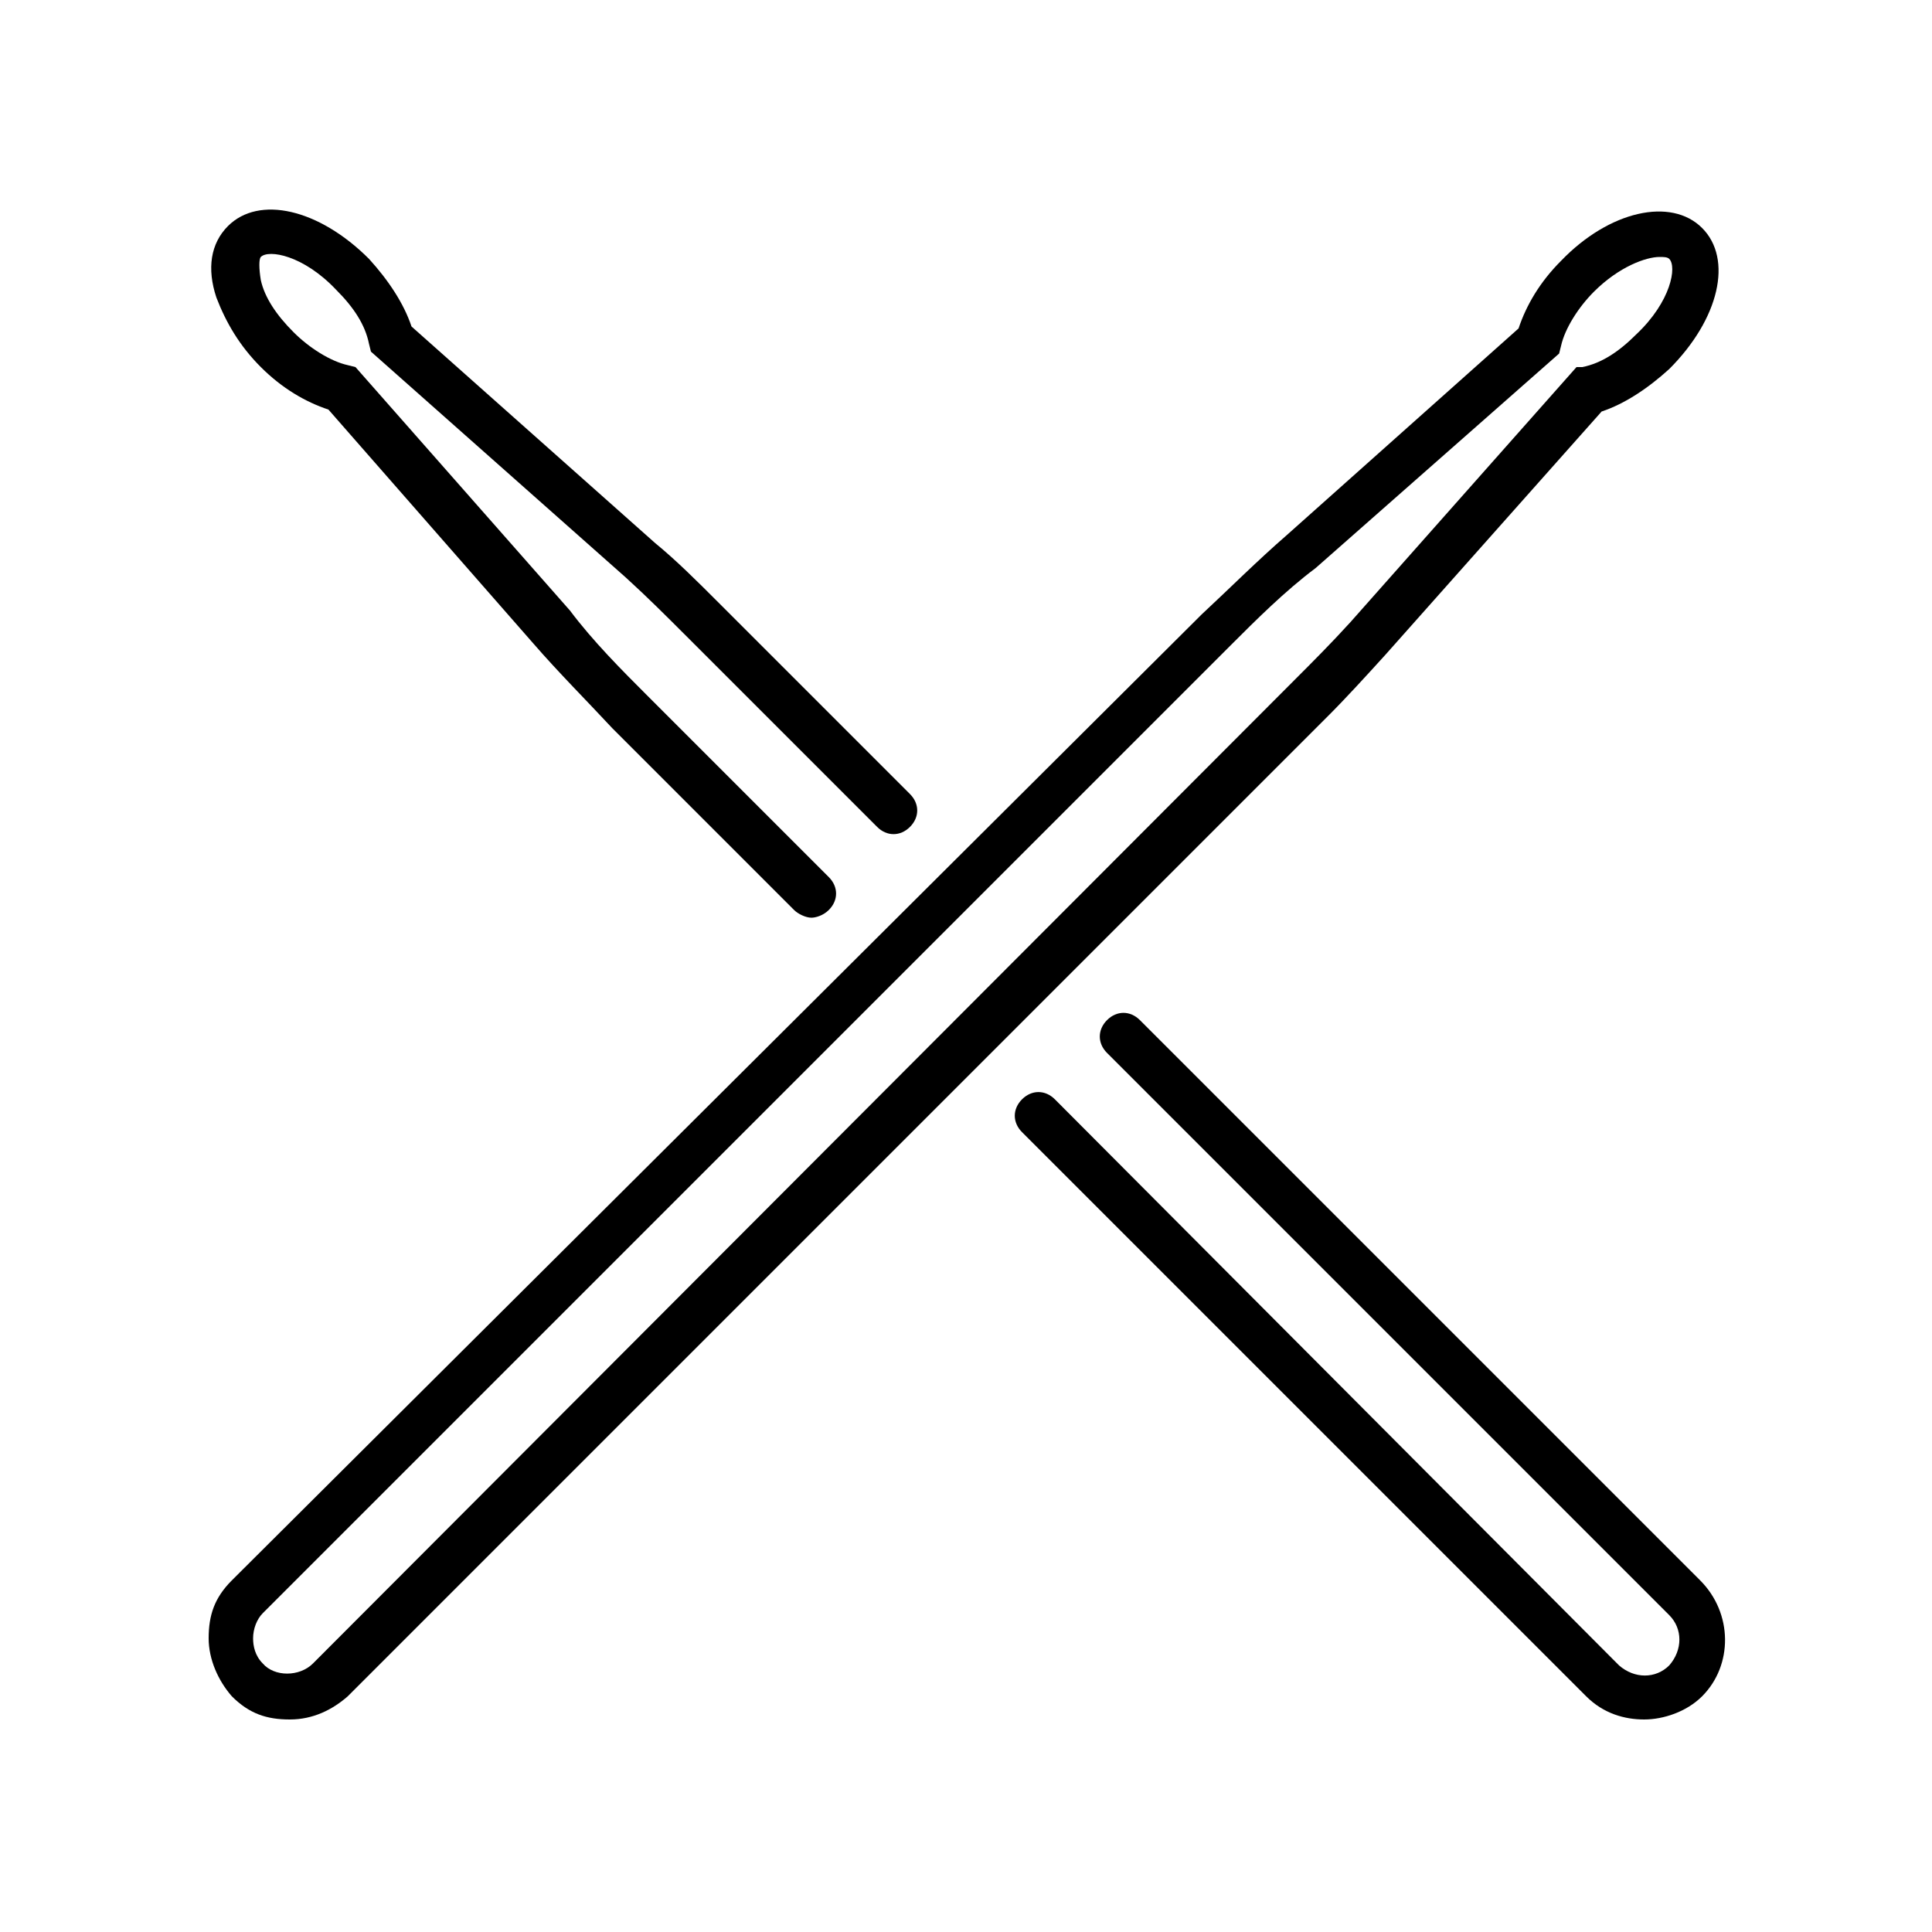
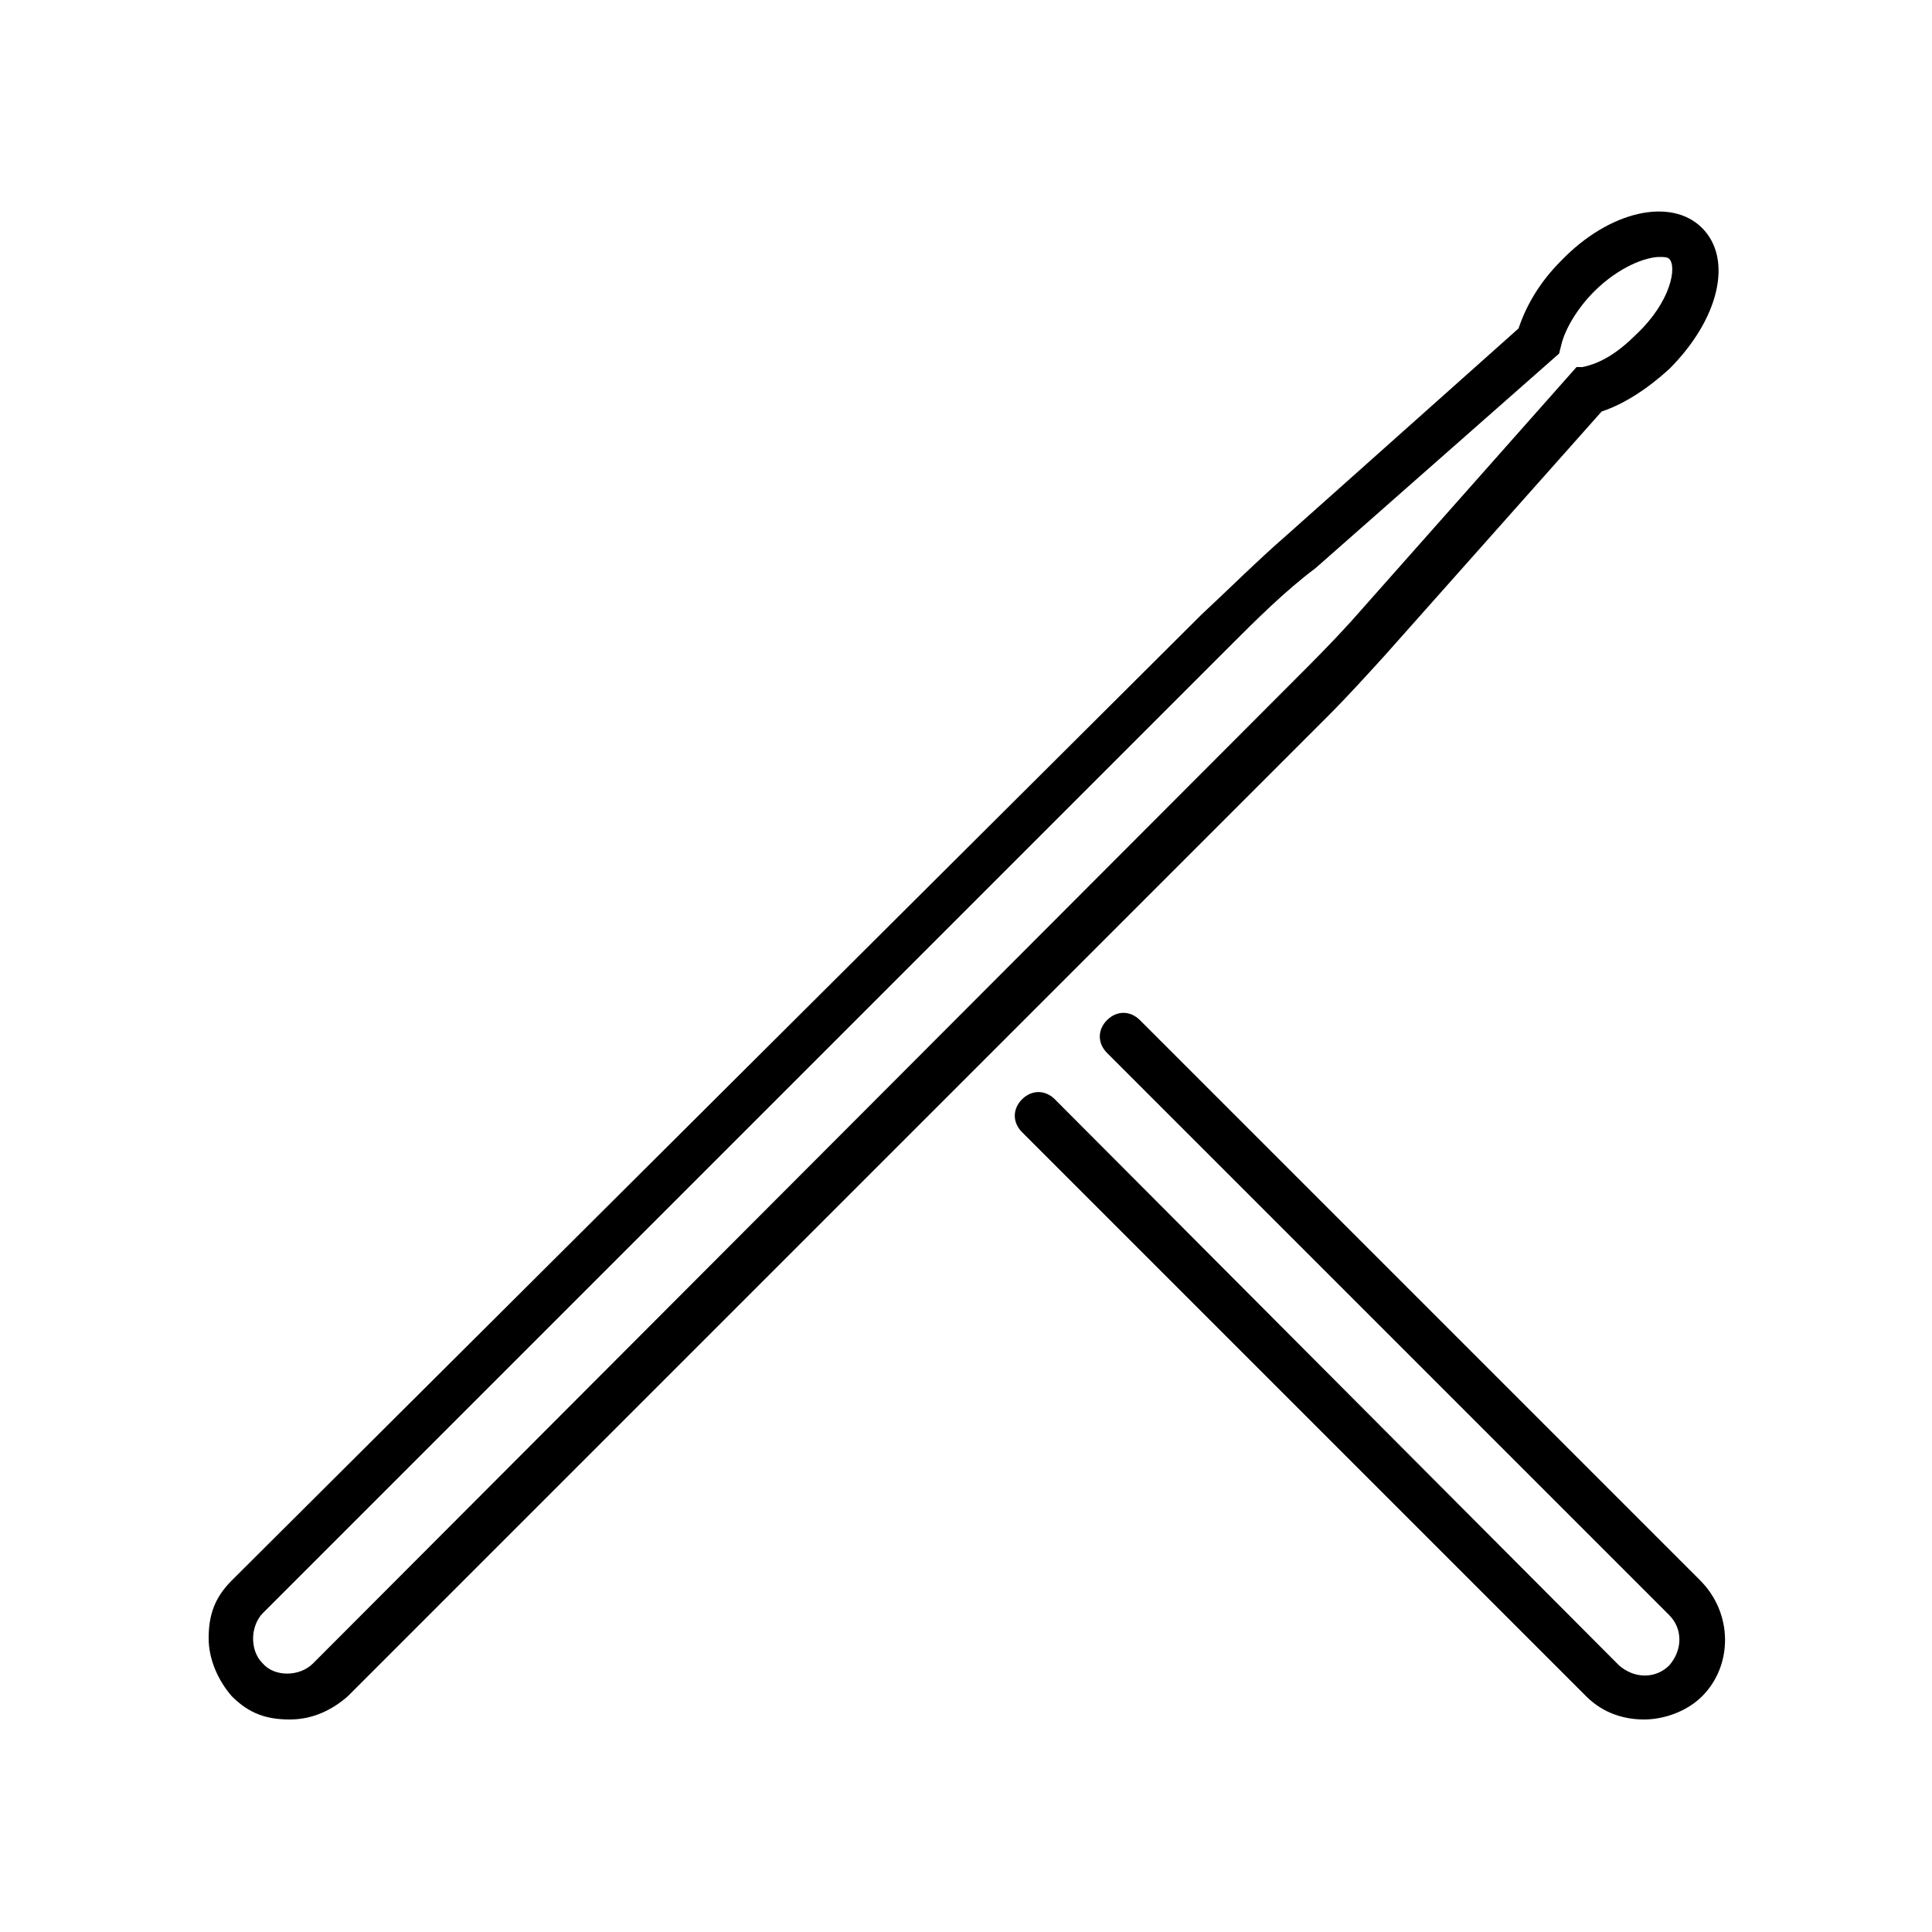
<svg xmlns="http://www.w3.org/2000/svg" version="1.1" x="0px" y="0px" viewBox="0 0 100 100" style="enable-background:new 0 0 100 100;" xml:space="preserve">
  <g>
    <path d="M71.7,33.9L71.7,33.9l11.2-12.6c1.2-0.4,2.4-1.2,3.5-2.2c2.6-2.6,3.3-5.7,1.7-7.3c-1.6-1.6-4.8-0.9-7.3,1.7   c-1.1,1.1-1.8,2.3-2.2,3.5L66.6,27.7c-1.5,1.3-3,2.8-4.4,4.1L12,81.8c-0.9,0.9-1.2,1.8-1.2,3c0,1.1,0.5,2.2,1.2,3   c0.9,0.9,1.8,1.2,3,1.2s2.2-0.5,3-1.2l50.7-50.7C69.7,36.1,70.7,35,71.7,33.9z M16.2,86.1c-0.7,0.7-2,0.7-2.6,0   c-0.4-0.4-0.5-0.9-0.5-1.3c0-0.5,0.2-1,0.5-1.3l50.1-50.1c1.3-1.3,2.8-2.8,4.4-4l12.6-11.1l0.1-0.4c0.2-0.9,0.9-2,1.7-2.8   c1.3-1.3,2.7-1.8,3.4-1.8c0.2,0,0.4,0,0.5,0.1c0.4,0.4,0.1,2.2-1.7,3.9c-0.9,0.9-1.8,1.5-2.8,1.7L81.6,19L69.9,32.2l0,0   c-1,1.1-2,2.1-2.9,3L16.2,86.1z" />
-     <path d="M13.5,19c1.1,1.1,2.3,1.8,3.5,2.2l10.6,12.1c1.3,1.5,2.8,3,4.1,4.4l9.4,9.4c0.2,0.2,0.6,0.4,0.9,0.4c0.2,0,0.6-0.1,0.9-0.4   c0.5-0.5,0.5-1.2,0-1.7L33.5,36c-1.3-1.3-2.8-2.8-4-4.4L18.4,19l-0.4-0.1c-0.9-0.2-2-0.9-2.8-1.7c-0.9-0.9-1.5-1.8-1.7-2.7   c-0.1-0.6-0.1-1.1,0-1.2c0.4-0.4,2.2-0.1,3.9,1.7c0.9,0.9,1.5,1.8,1.7,2.8l0.1,0.4l13.2,11.7c1.1,1,2.1,2,3,2.9l10,10   c0.5,0.5,1.2,0.5,1.7,0c0.5-0.5,0.5-1.2,0-1.7l-10-10c-1-1-2.1-2.1-3.2-3L21.3,16.9c-0.4-1.2-1.2-2.4-2.2-3.5   c-2.6-2.6-5.7-3.3-7.3-1.7c-0.9,0.9-1.1,2.2-0.6,3.7C11.7,16.7,12.4,17.9,13.5,19z" />
    <path d="M88,81.8L59,52.8c-0.5-0.5-1.2-0.5-1.7,0s-0.5,1.2,0,1.7l29.1,29.1c0.7,0.7,0.7,1.8,0,2.6c-0.7,0.7-1.8,0.7-2.6,0   L54.6,56.9c-0.5-0.5-1.2-0.5-1.7,0c-0.5,0.5-0.5,1.2,0,1.7l29.2,29.2c0.9,0.9,2,1.2,3,1.2s2.2-0.4,3-1.2   C89.7,86.2,89.7,83.5,88,81.8z" />
  </g>
</svg>